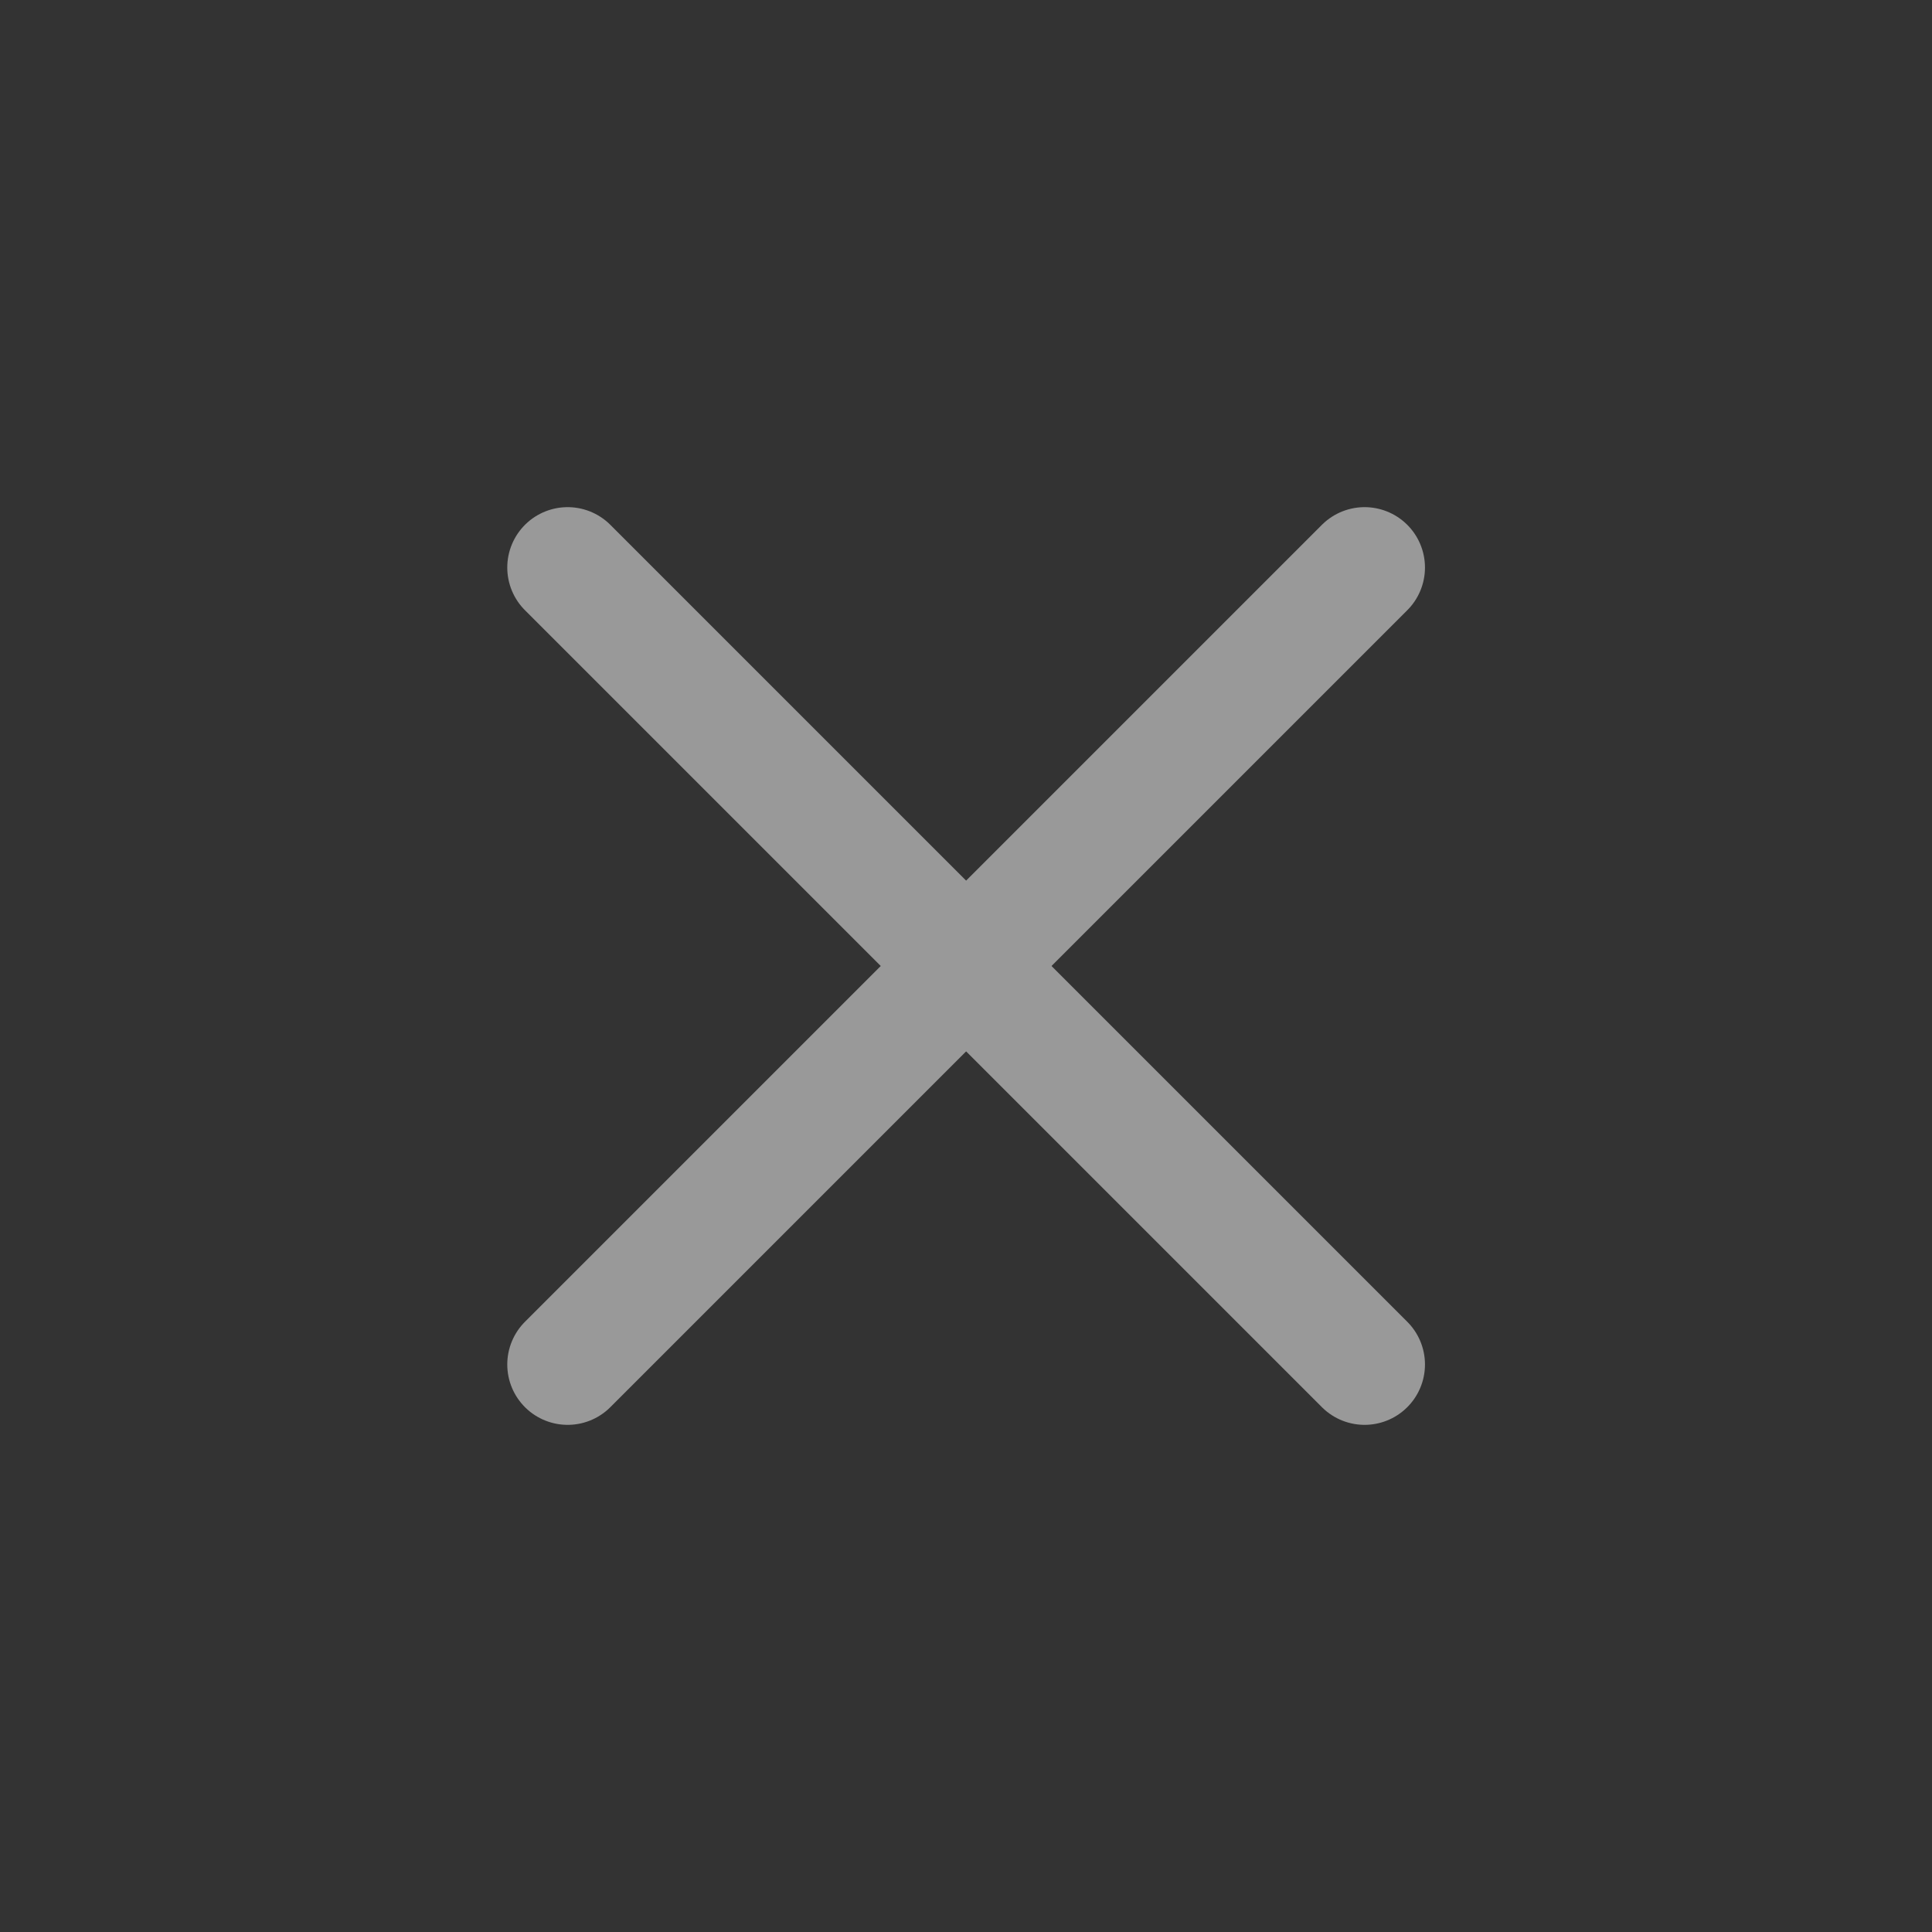
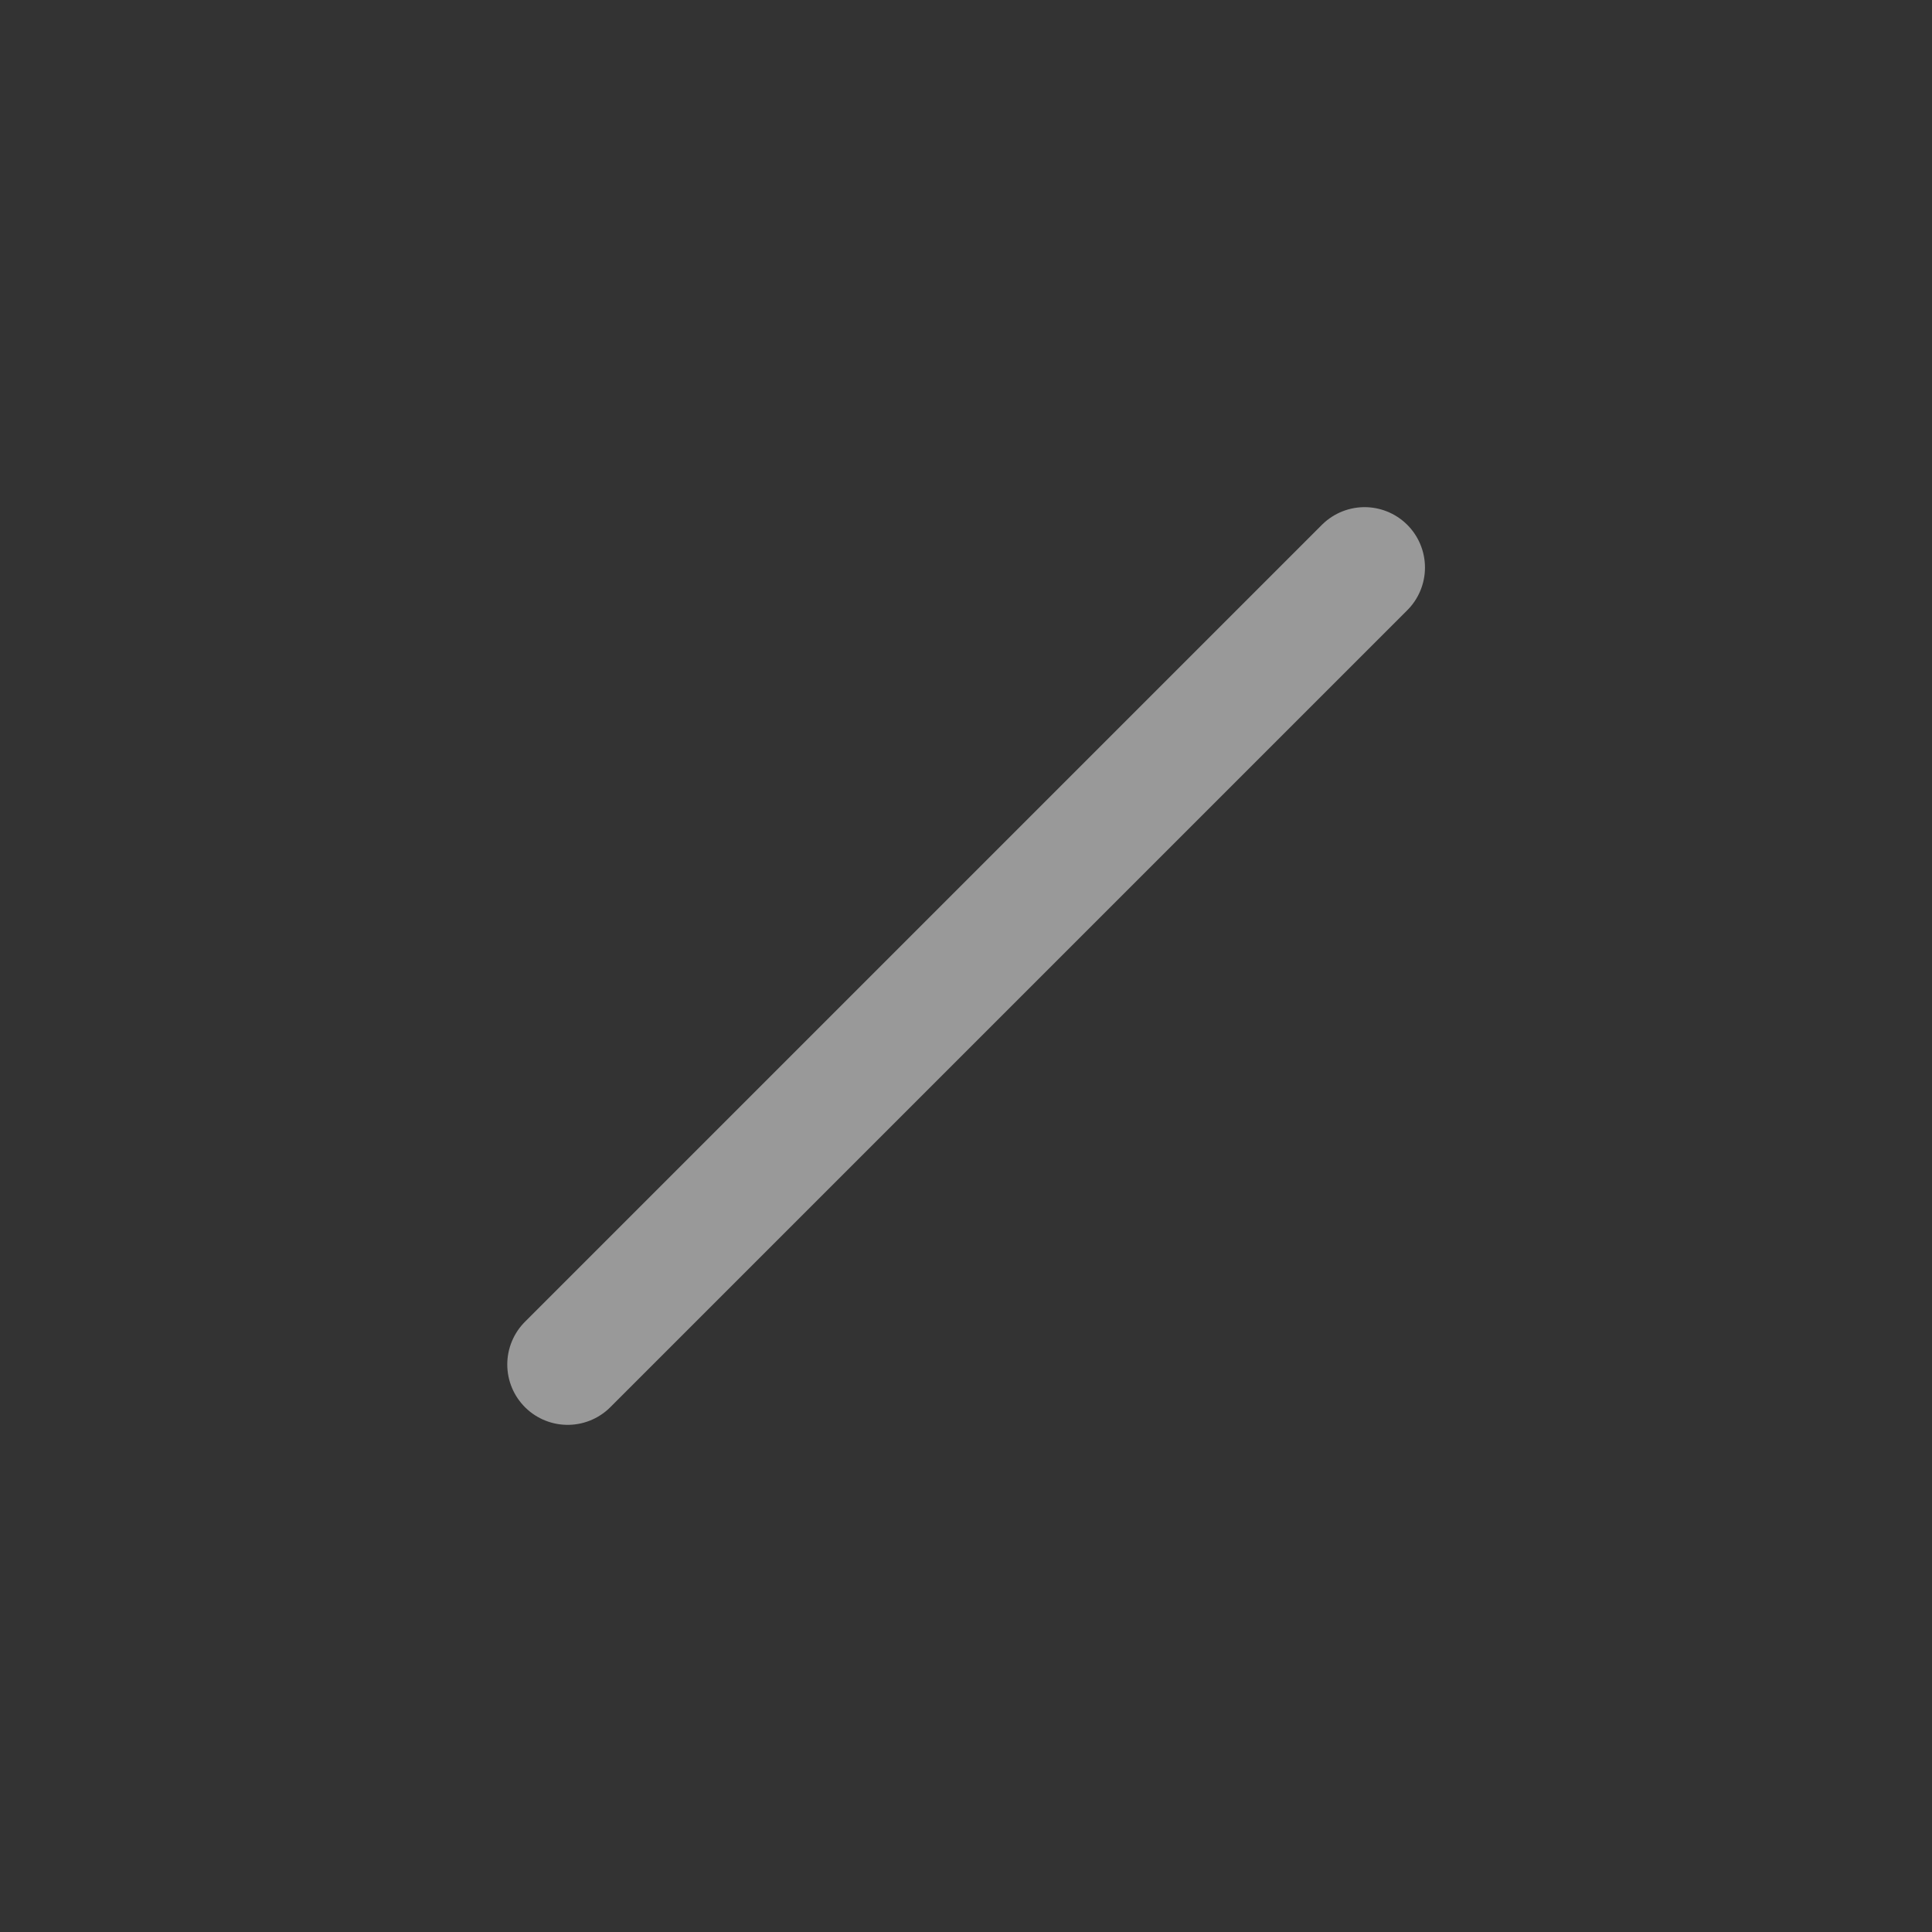
<svg xmlns="http://www.w3.org/2000/svg" width="32" height="32" viewBox="0 0 32 32" fill="none">
  <rect x="0" y="0" width="32" height="32" fill="#333333" stroke="none" />
  <g id="x" opacity="0.5" clip-path="url(#clip0_32_11704)">
-     <path id="Vector" d="M9.402 9.4L22.602 22.6" stroke="white" stroke-width="2" stroke-linecap="round" stroke-linejoin="round" />
    <path id="Vector_2" d="M9.402 22.6L22.602 9.4" stroke="white" stroke-width="2" stroke-linecap="round" stroke-linejoin="round" />
  </g>
  <defs>
    <clipPath id="clip0_32_11704">
      <rect width="32" height="32" fill="white" />
    </clipPath>
  </defs>
</svg>